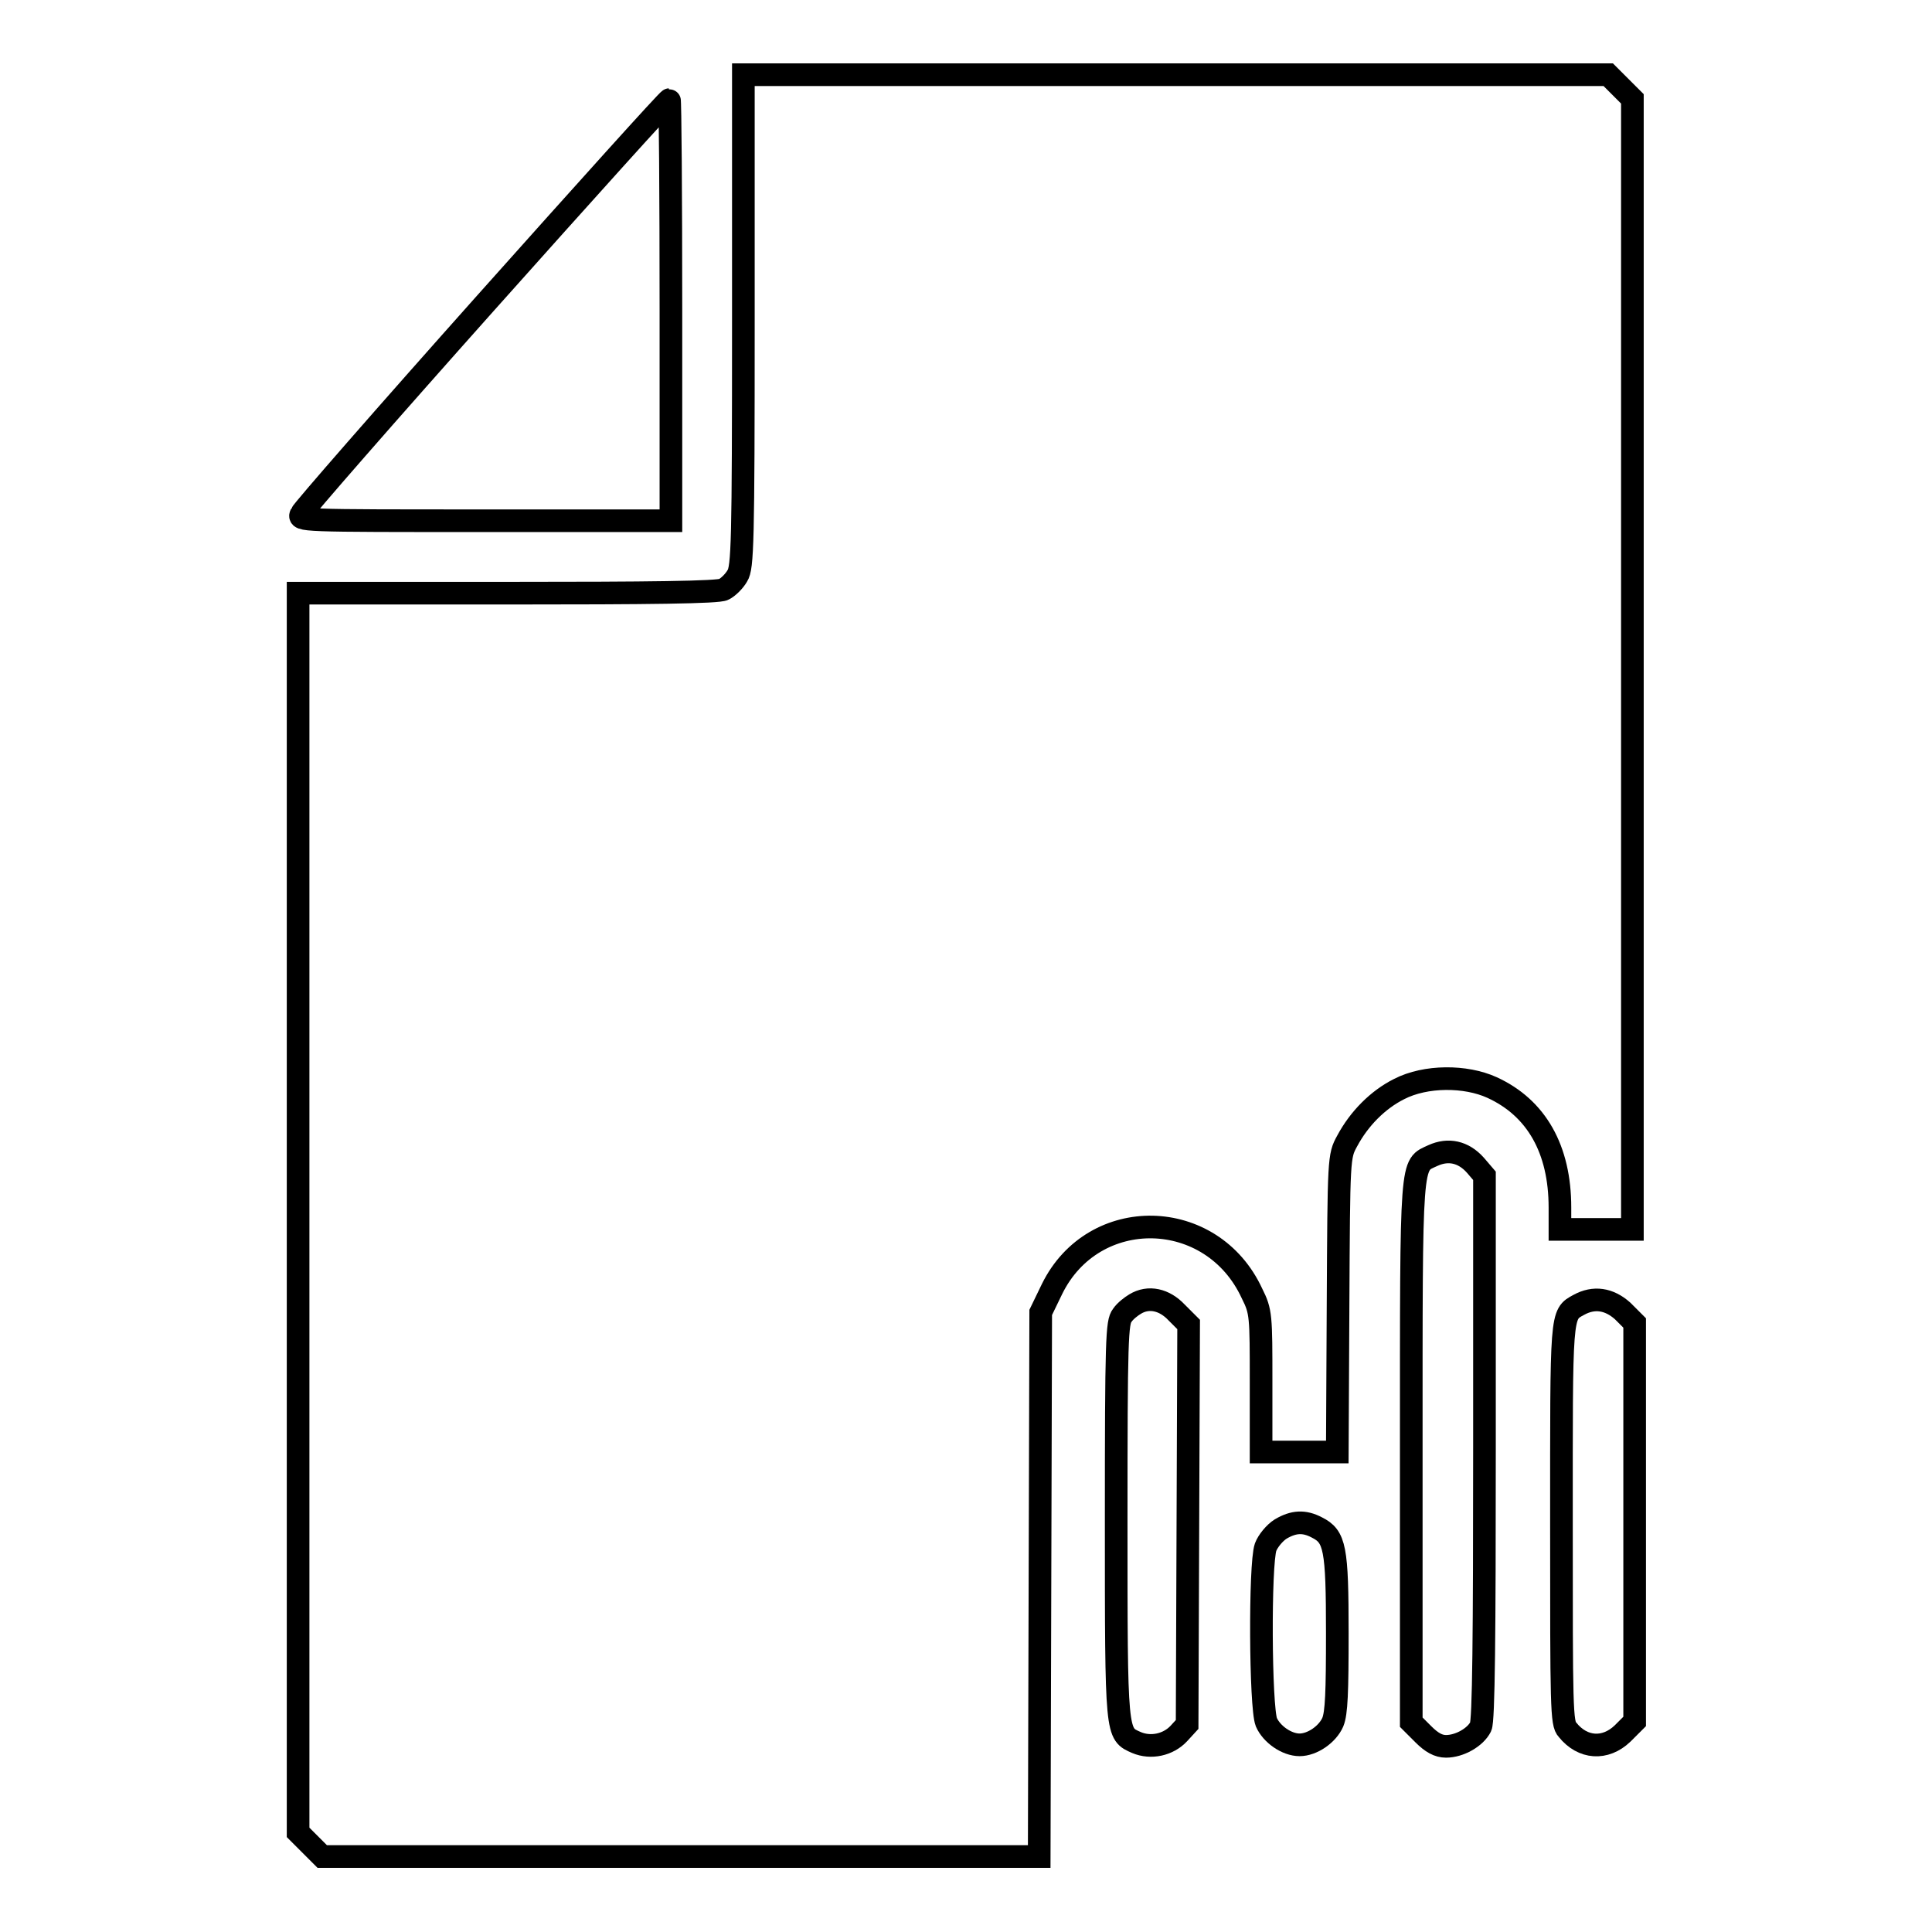
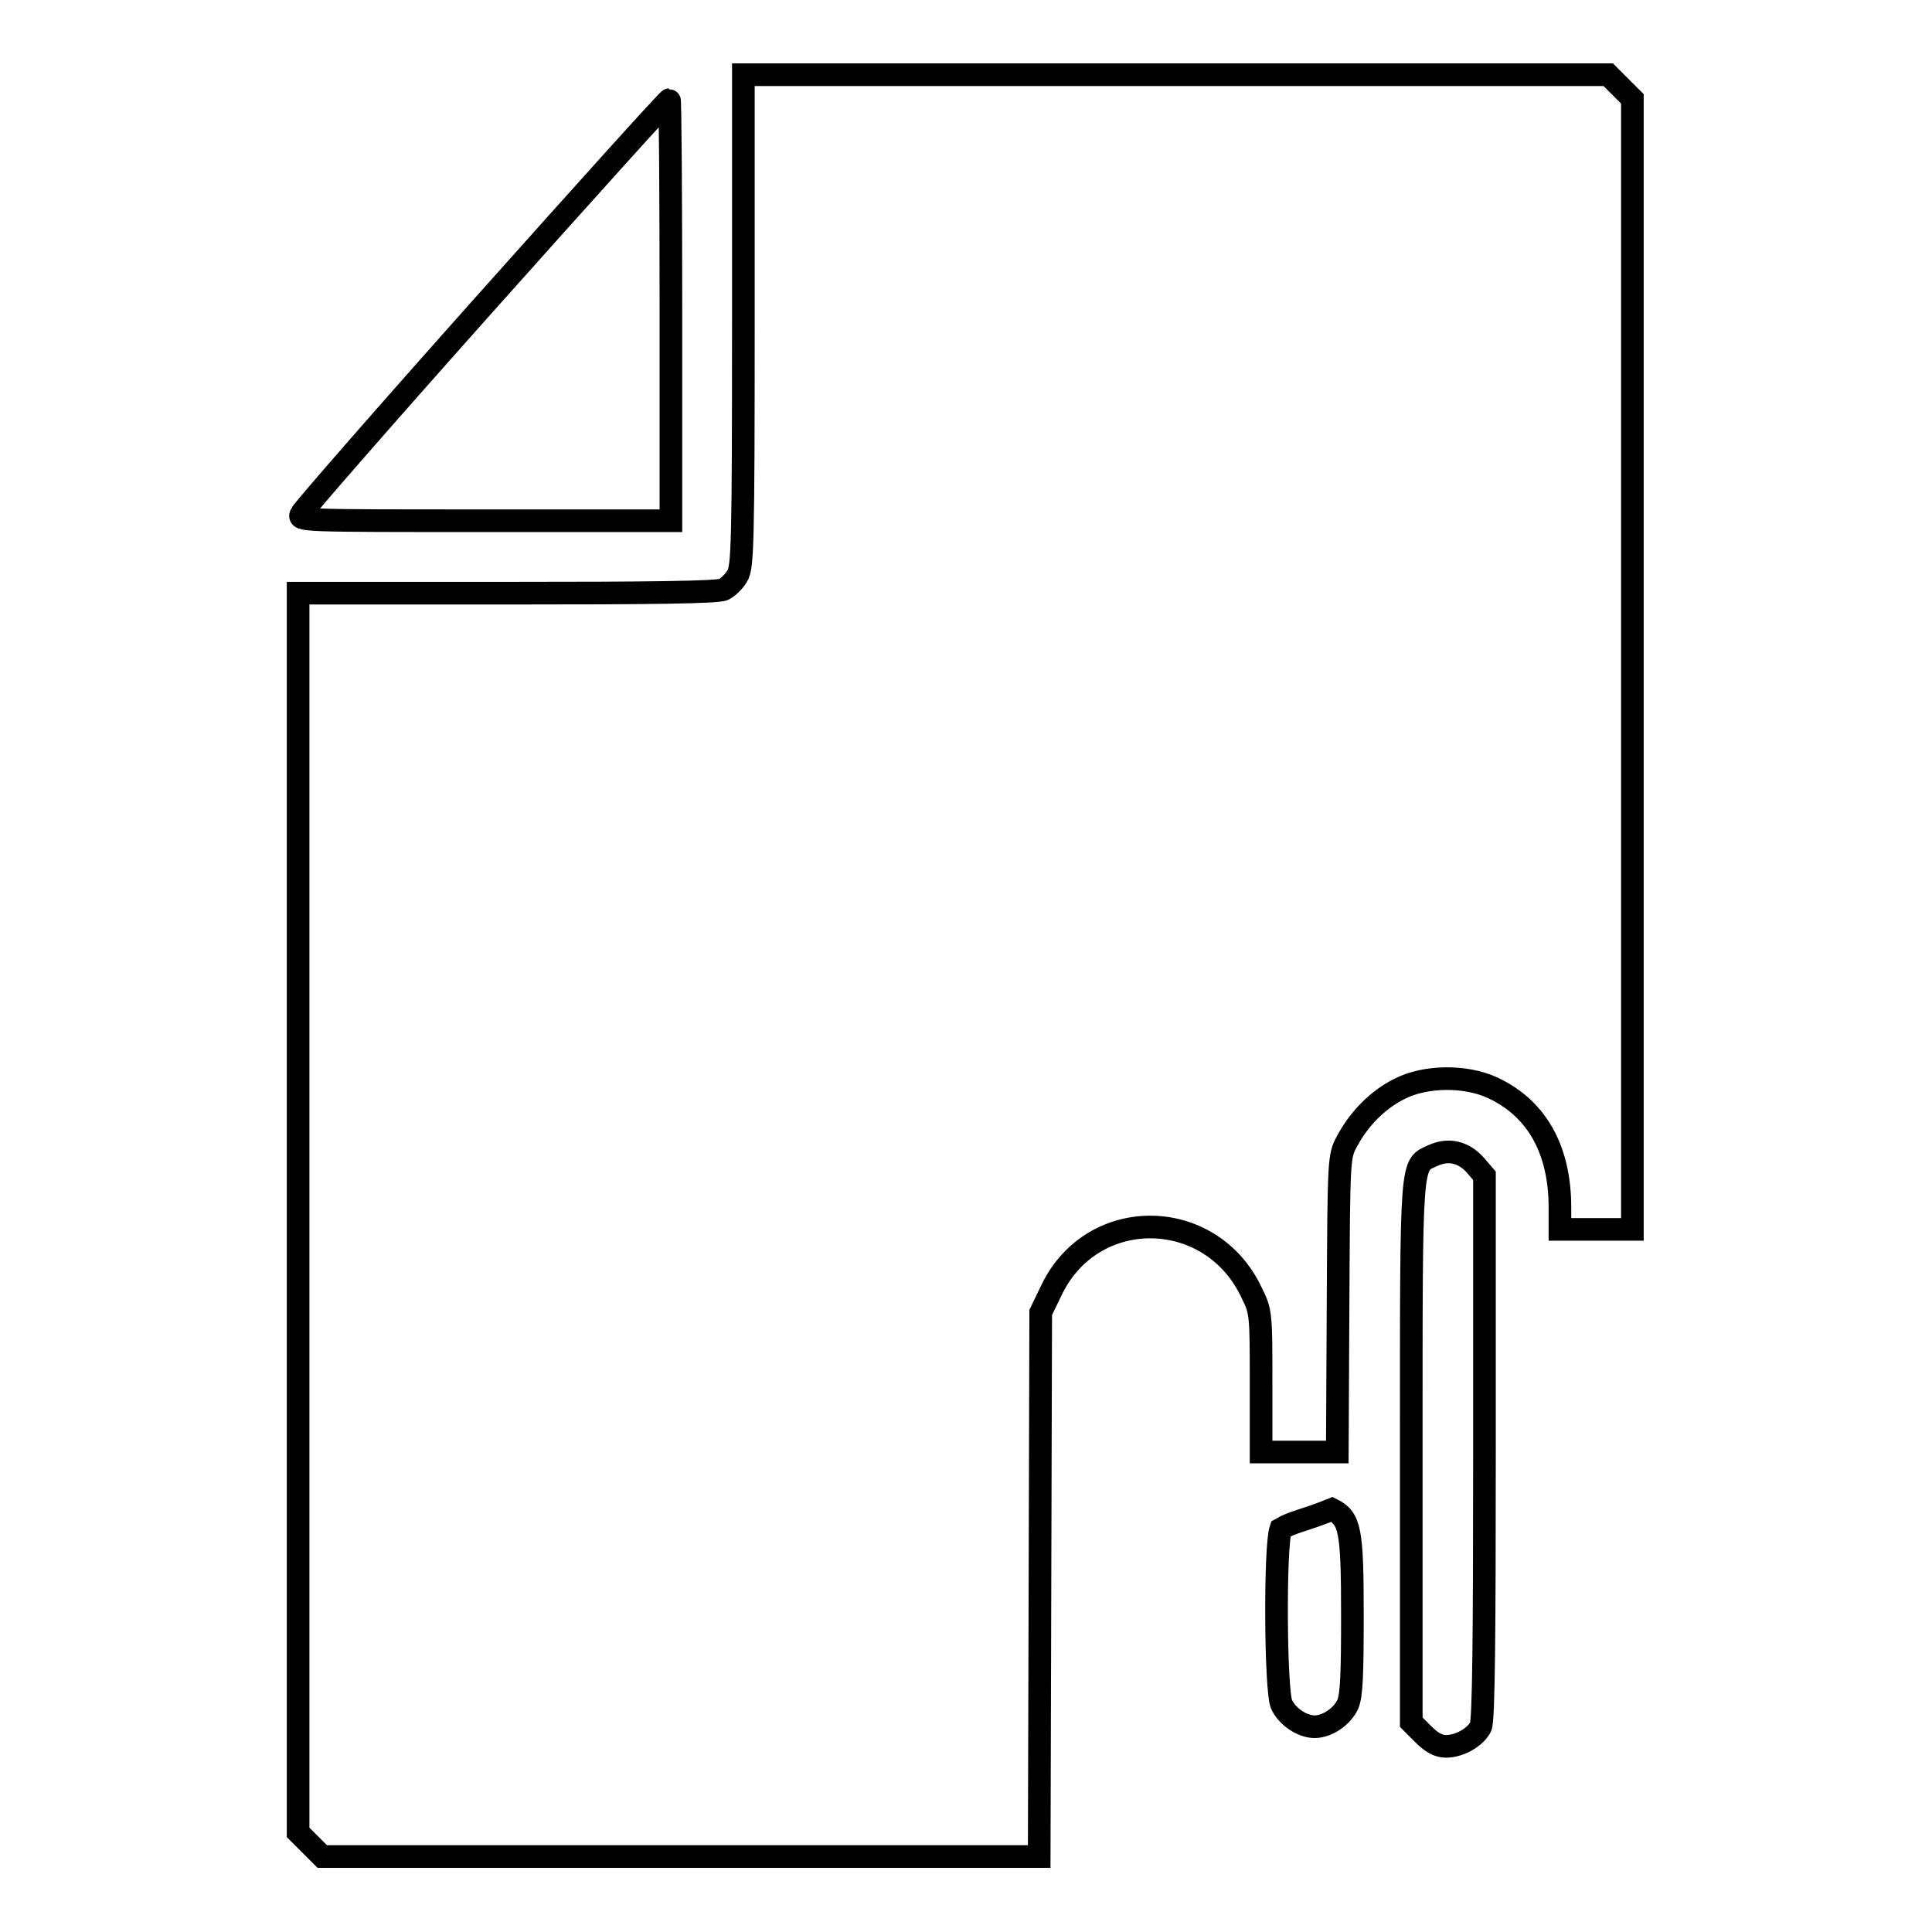
<svg xmlns="http://www.w3.org/2000/svg" version="1.1" x="0px" y="0px" viewBox="0 0 256 256" enable-background="new 0 0 256 256" xml:space="preserve">
  <g>
    <g>
      <g>
        <path stroke-width="3" fill-opacity="0" stroke="#000000" d="M98.5,42.5c0,29.5-0.1,32.7-0.8,33.8c-0.4,0.7-1.2,1.5-1.8,1.8c-0.7,0.4-9.9,0.5-28.7,0.5H39.5v82.1v82.1l1.6,1.6l1.6,1.6h47.5h47.5l0.1-36.1l0.1-36l1.5-3.1c5.5-11.2,21.2-10.9,26.5,0.6c1.2,2.4,1.2,2.9,1.2,11.8v9.2h5.1h5l0.1-19.6c0.1-19.4,0.1-19.6,1.2-21.6c1.6-3,4.1-5.5,6.9-6.9c3.5-1.8,8.8-1.8,12.3-0.2c5.9,2.7,9,8.2,9,15.9v2.9h4.8h4.8V88V13.1l-1.6-1.6l-1.6-1.6h-57.4H98.5V42.5z" />
        <path stroke-width="3" fill-opacity="0" stroke="#000000" d="M64.3,40.2C51.1,55,40.1,67.6,39.9,68.1C39.5,69,39.6,69,64.2,69h24.7V41.1c0-15.3-0.1-27.9-0.2-27.9C88.5,13.2,77.6,25.3,64.3,40.2z" />
        <path stroke-width="3" fill-opacity="0" stroke="#000000" d="M189.9,153.1c-3,1.4-2.9-0.3-2.9,39.3v35.8l1.6,1.6c1.1,1.1,2,1.6,3,1.6c1.8,0,3.9-1.2,4.6-2.6c0.4-0.8,0.5-12.2,0.5-37v-36l-1.2-1.4C193.9,152.6,191.9,152.2,189.9,153.1z" />
-         <path stroke-width="3" fill-opacity="0" stroke="#000000" d="M150.4,172.8c-0.5,0.3-1.3,0.9-1.7,1.5c-0.7,0.9-0.8,3-0.8,27.2c0,28.7,0,28.2,2.7,29.4c1.9,0.8,4.2,0.3,5.6-1.2l1.1-1.2l0.1-26.5l0.1-26.5l-1.6-1.6C154.3,172.2,152.2,171.7,150.4,172.8z" />
-         <path stroke-width="3" fill-opacity="0" stroke="#000000" d="M209.2,172.9c-2.4,1.3-2.3,0.9-2.3,29.1c0,24.2,0,26.4,0.8,27.2c2,2.5,5,2.7,7.3,0.5l1.6-1.6v-26.4v-26.4l-1.6-1.6C213.2,172.1,211.2,171.8,209.2,172.9z" />
-         <path stroke-width="3" fill-opacity="0" stroke="#000000" d="M169.7,202.6c-0.8,0.5-1.7,1.6-2,2.4c-0.8,2.3-0.7,21.2,0.1,23.2c0.7,1.6,2.7,3,4.4,3s3.7-1.4,4.4-3c0.5-1.2,0.6-4,0.6-11.8c0-11.3-0.3-12.8-2.7-14C172.8,201.5,171.4,201.6,169.7,202.6z" />
+         <path stroke-width="3" fill-opacity="0" stroke="#000000" d="M169.7,202.6c-0.8,2.3-0.7,21.2,0.1,23.2c0.7,1.6,2.7,3,4.4,3s3.7-1.4,4.4-3c0.5-1.2,0.6-4,0.6-11.8c0-11.3-0.3-12.8-2.7-14C172.8,201.5,171.4,201.6,169.7,202.6z" />
      </g>
    </g>
  </g>
</svg>